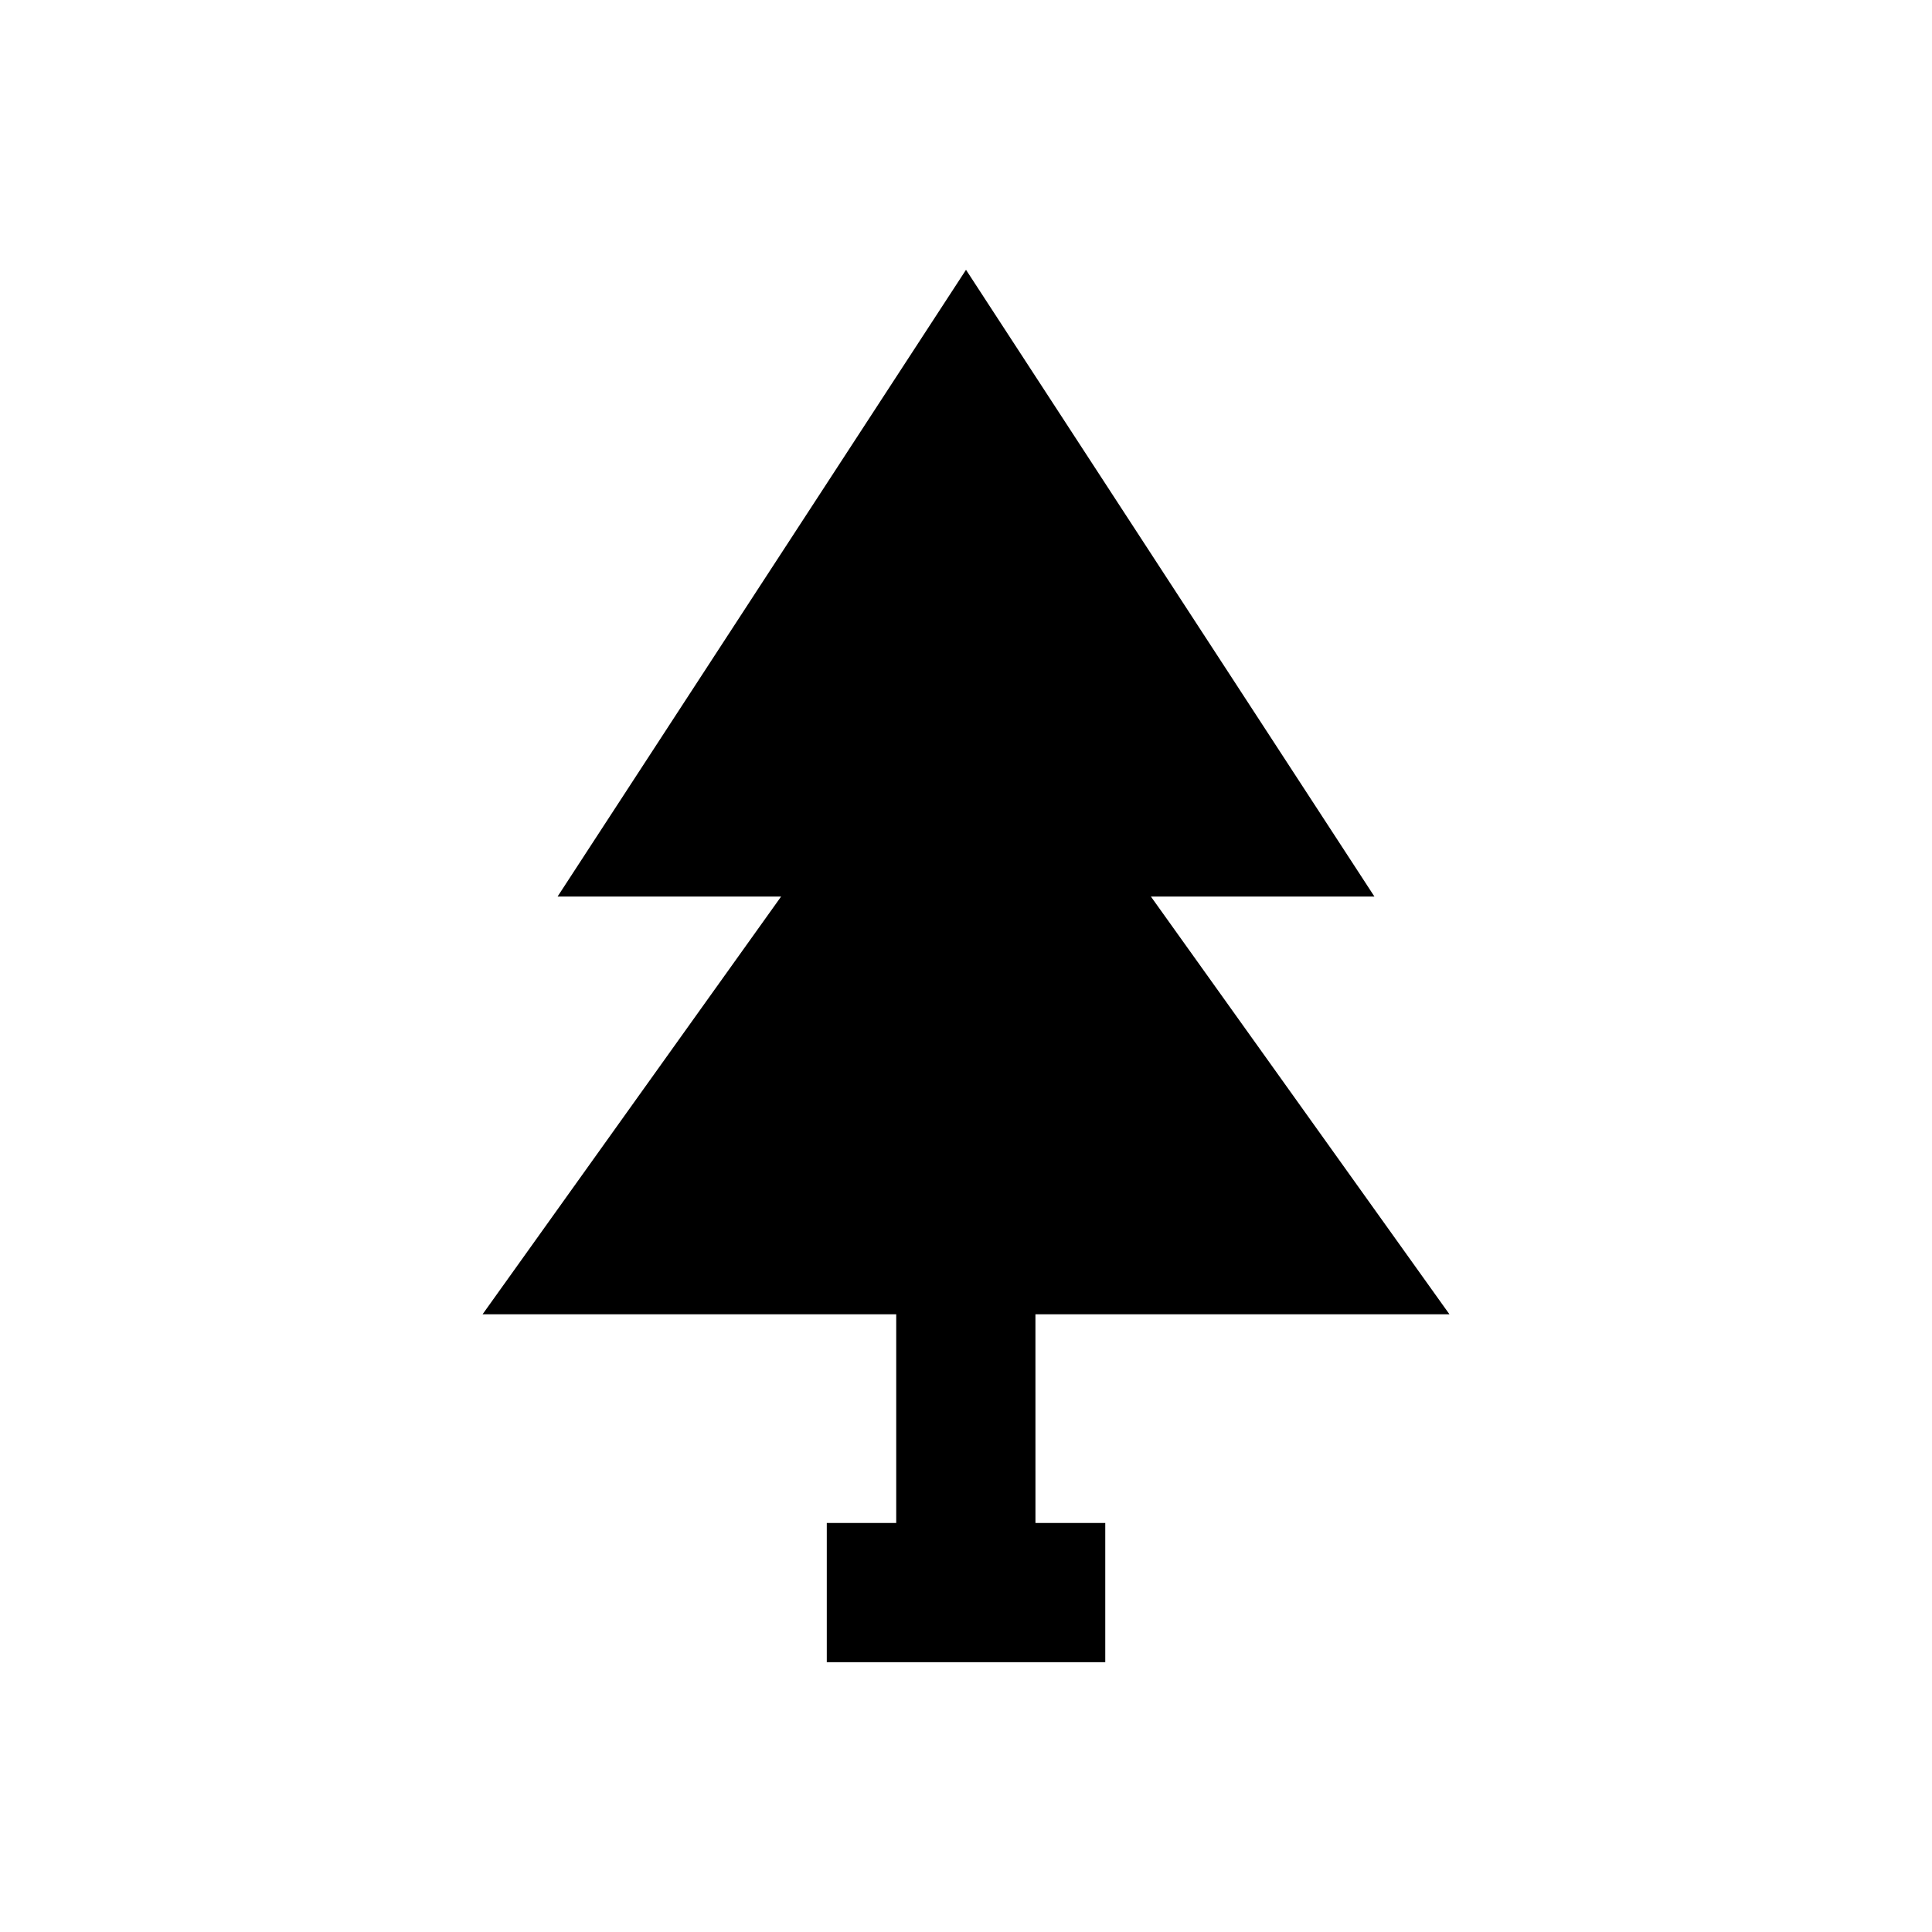
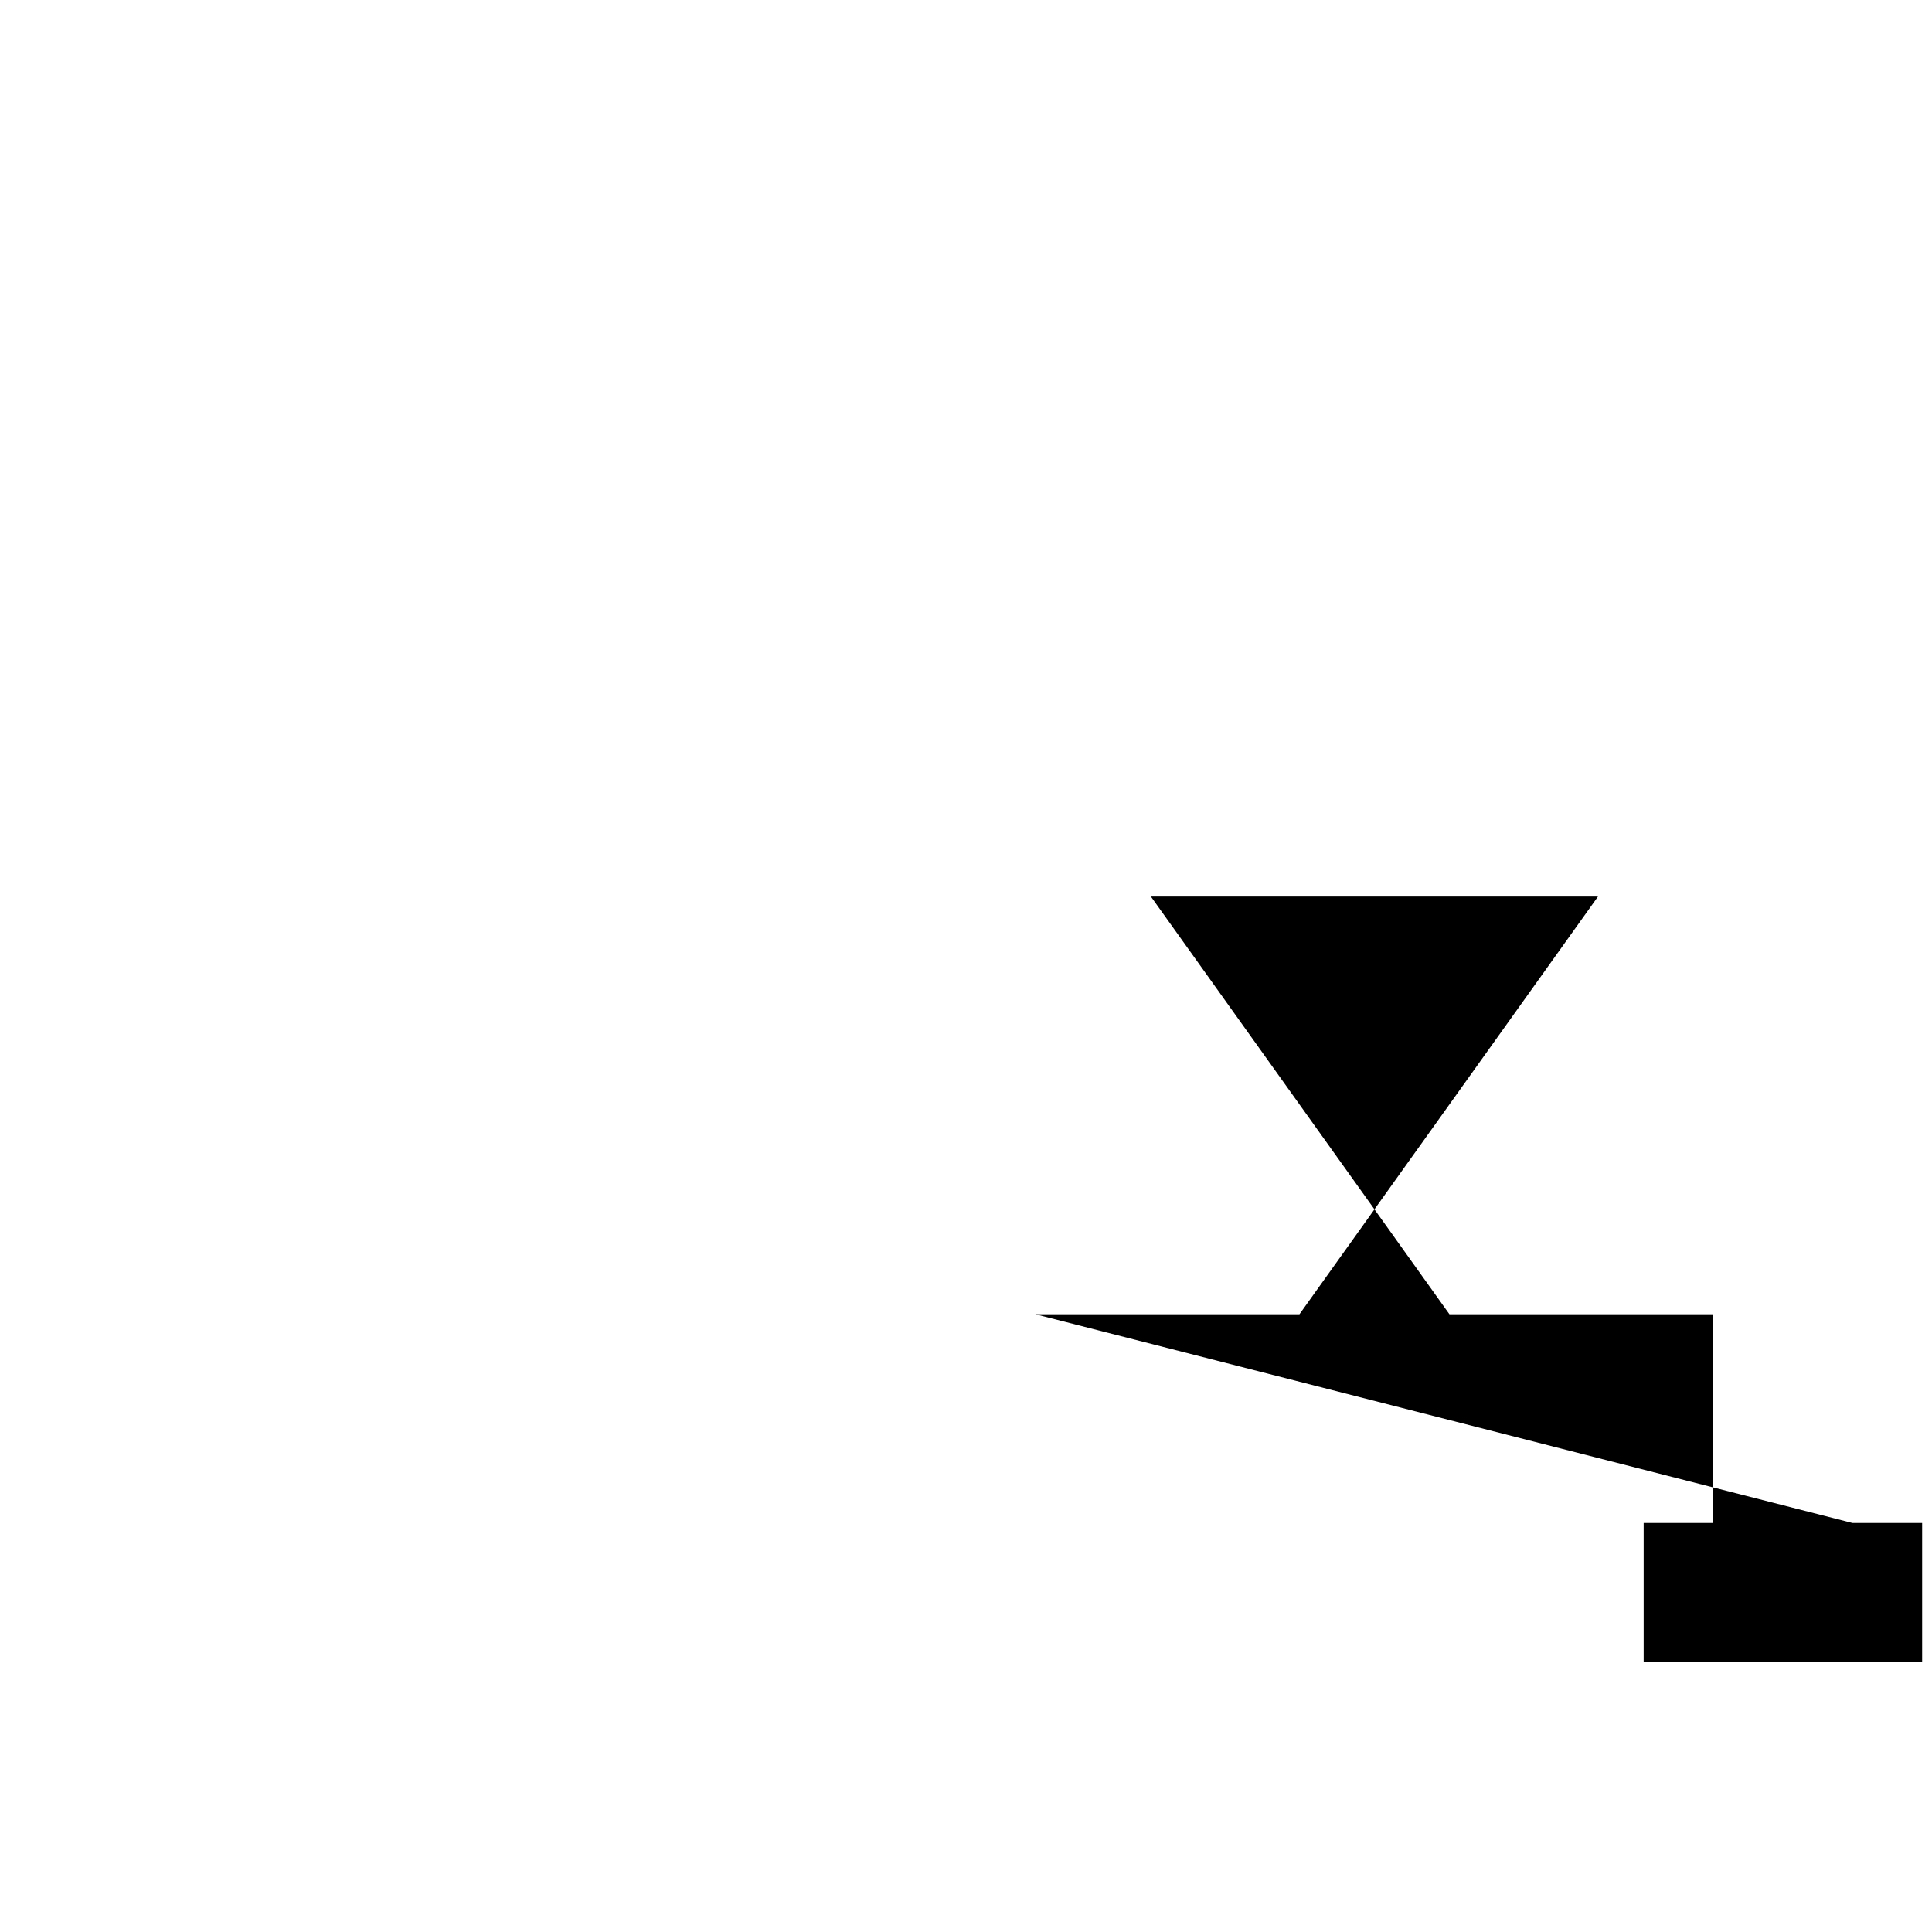
<svg xmlns="http://www.w3.org/2000/svg" fill="#000000" width="800px" height="800px" version="1.1" viewBox="144 144 512 512">
-   <path d="m418.4 492.3h109.72l-79.117-110.7h59.238l-108.24-166.1-108.24 166.1h59.238l-79.113 110.7h109.62v55.301h-18.402v36.902h73.801v-36.902h-18.5z" />
+   <path d="m418.4 492.3h109.72l-79.117-110.7h59.238h59.238l-79.113 110.7h109.62v55.301h-18.402v36.902h73.801v-36.902h-18.5z" />
</svg>